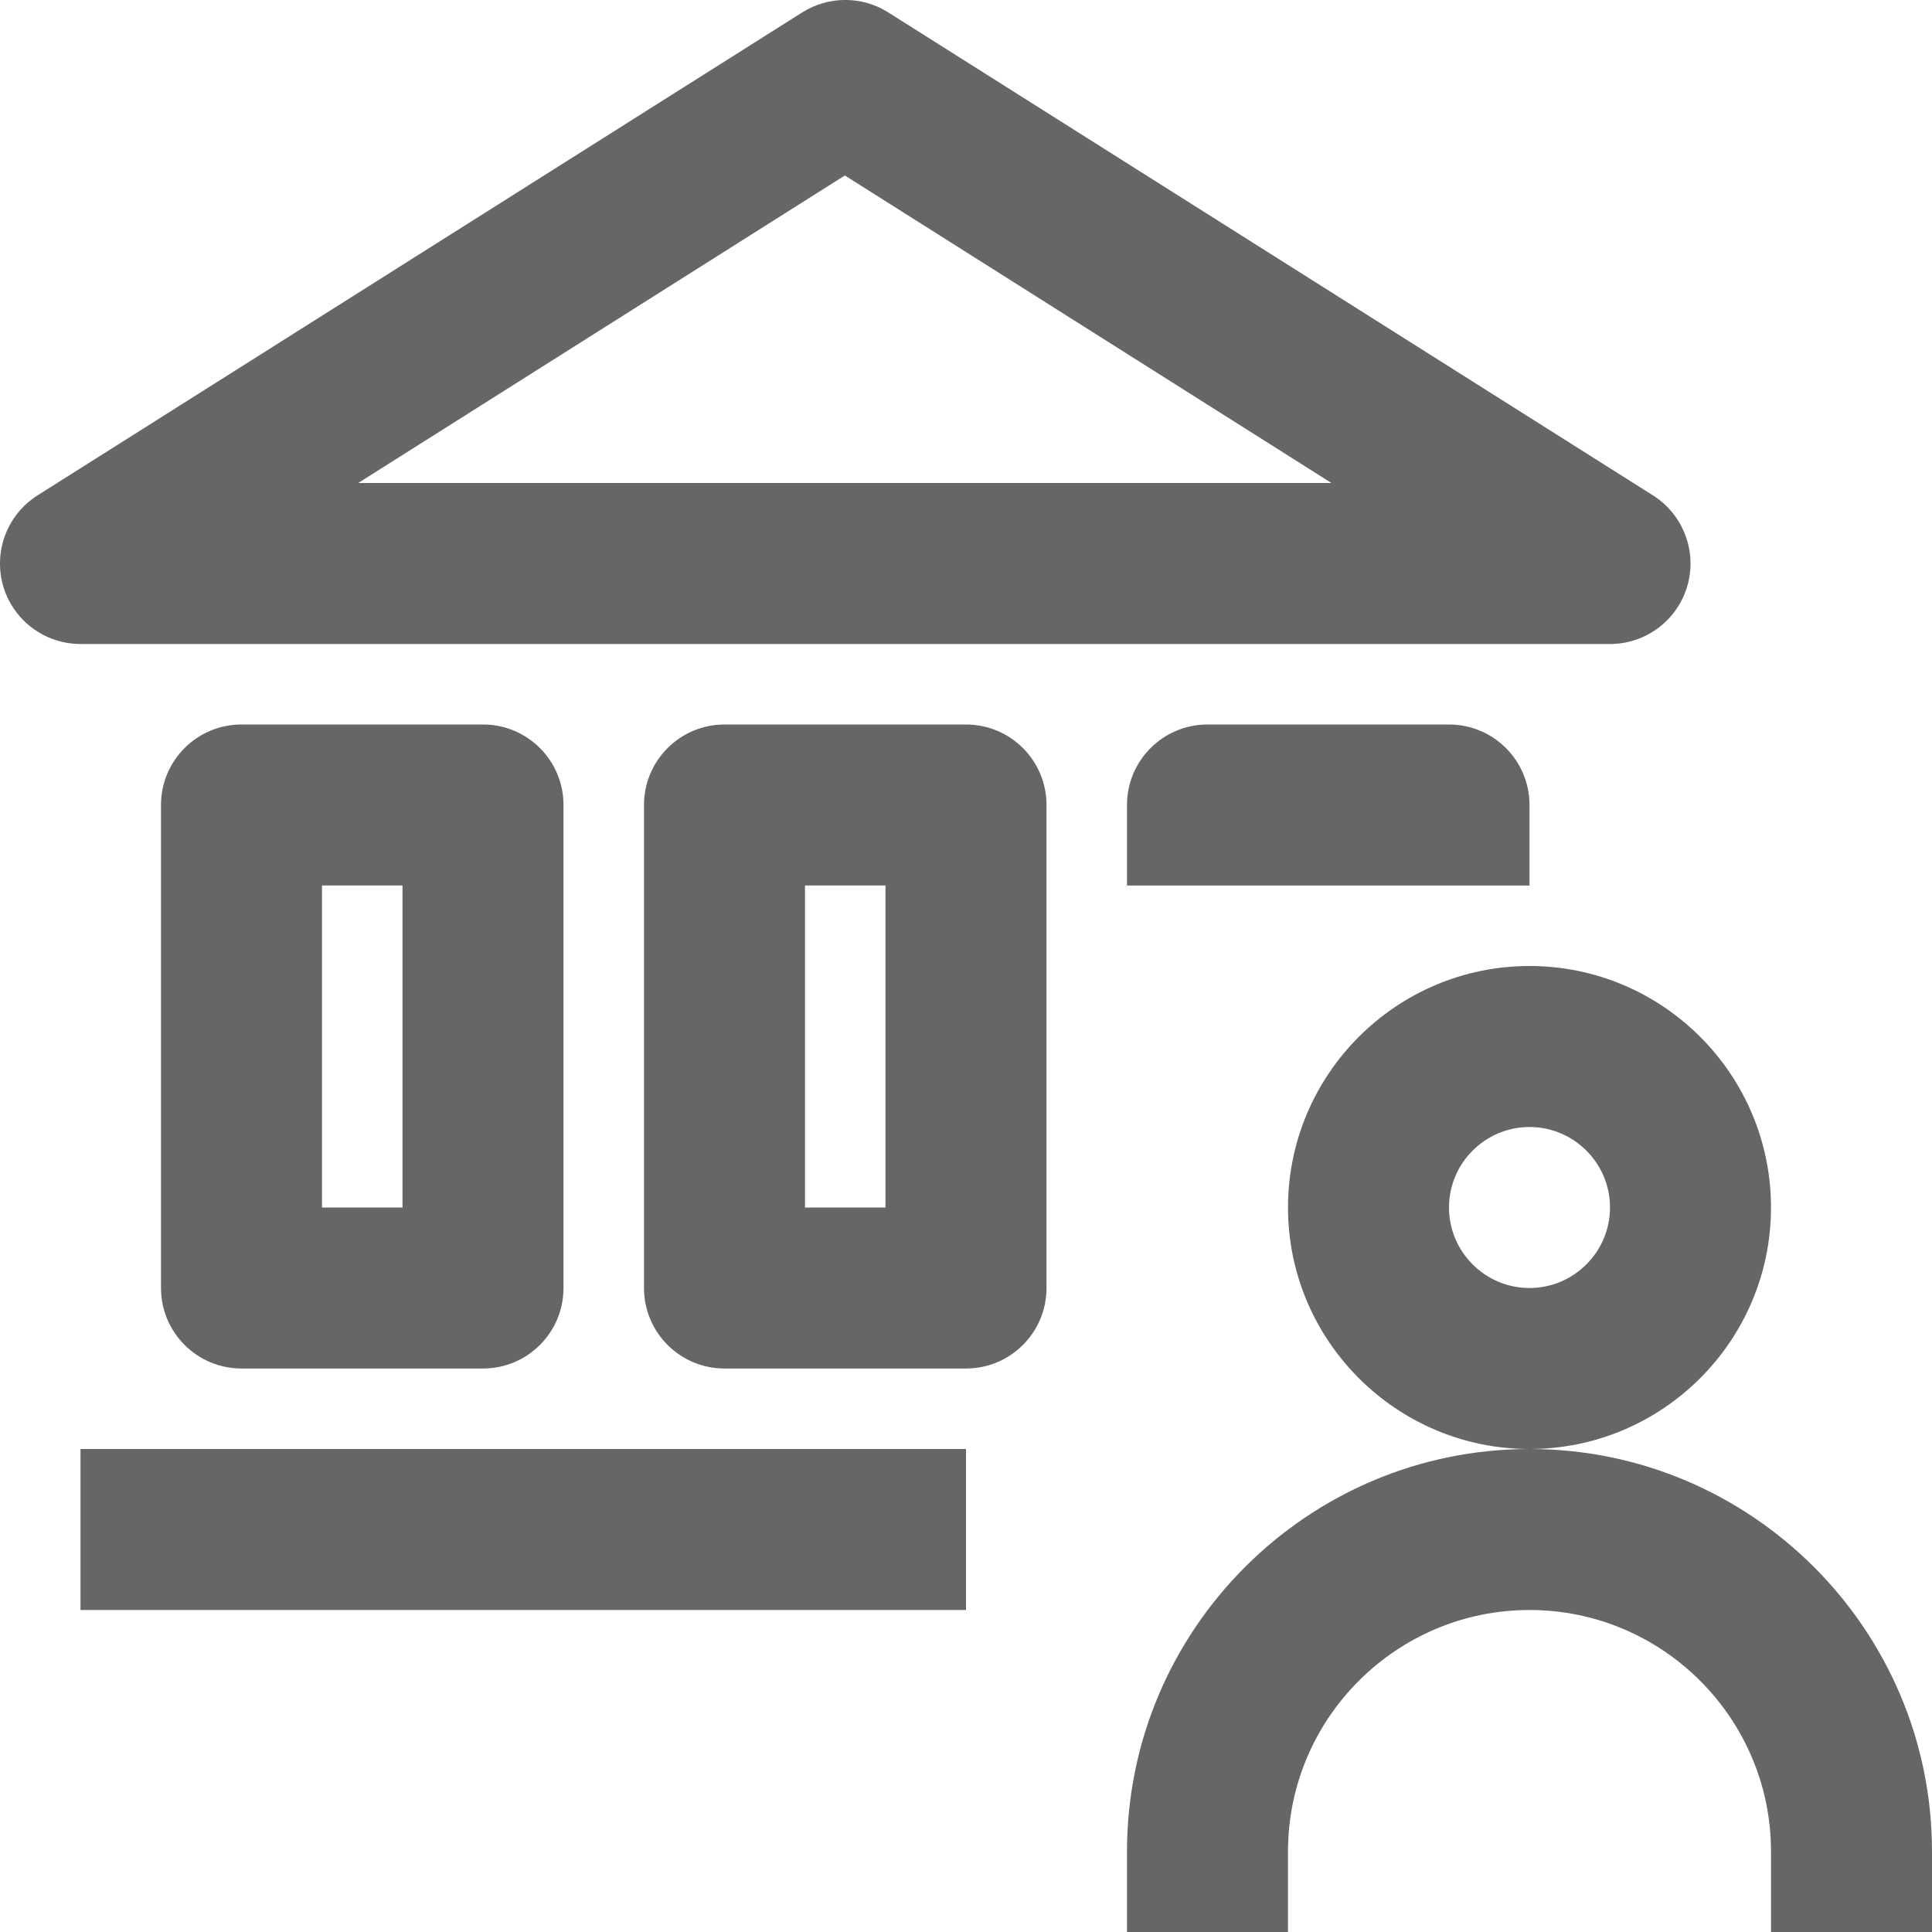
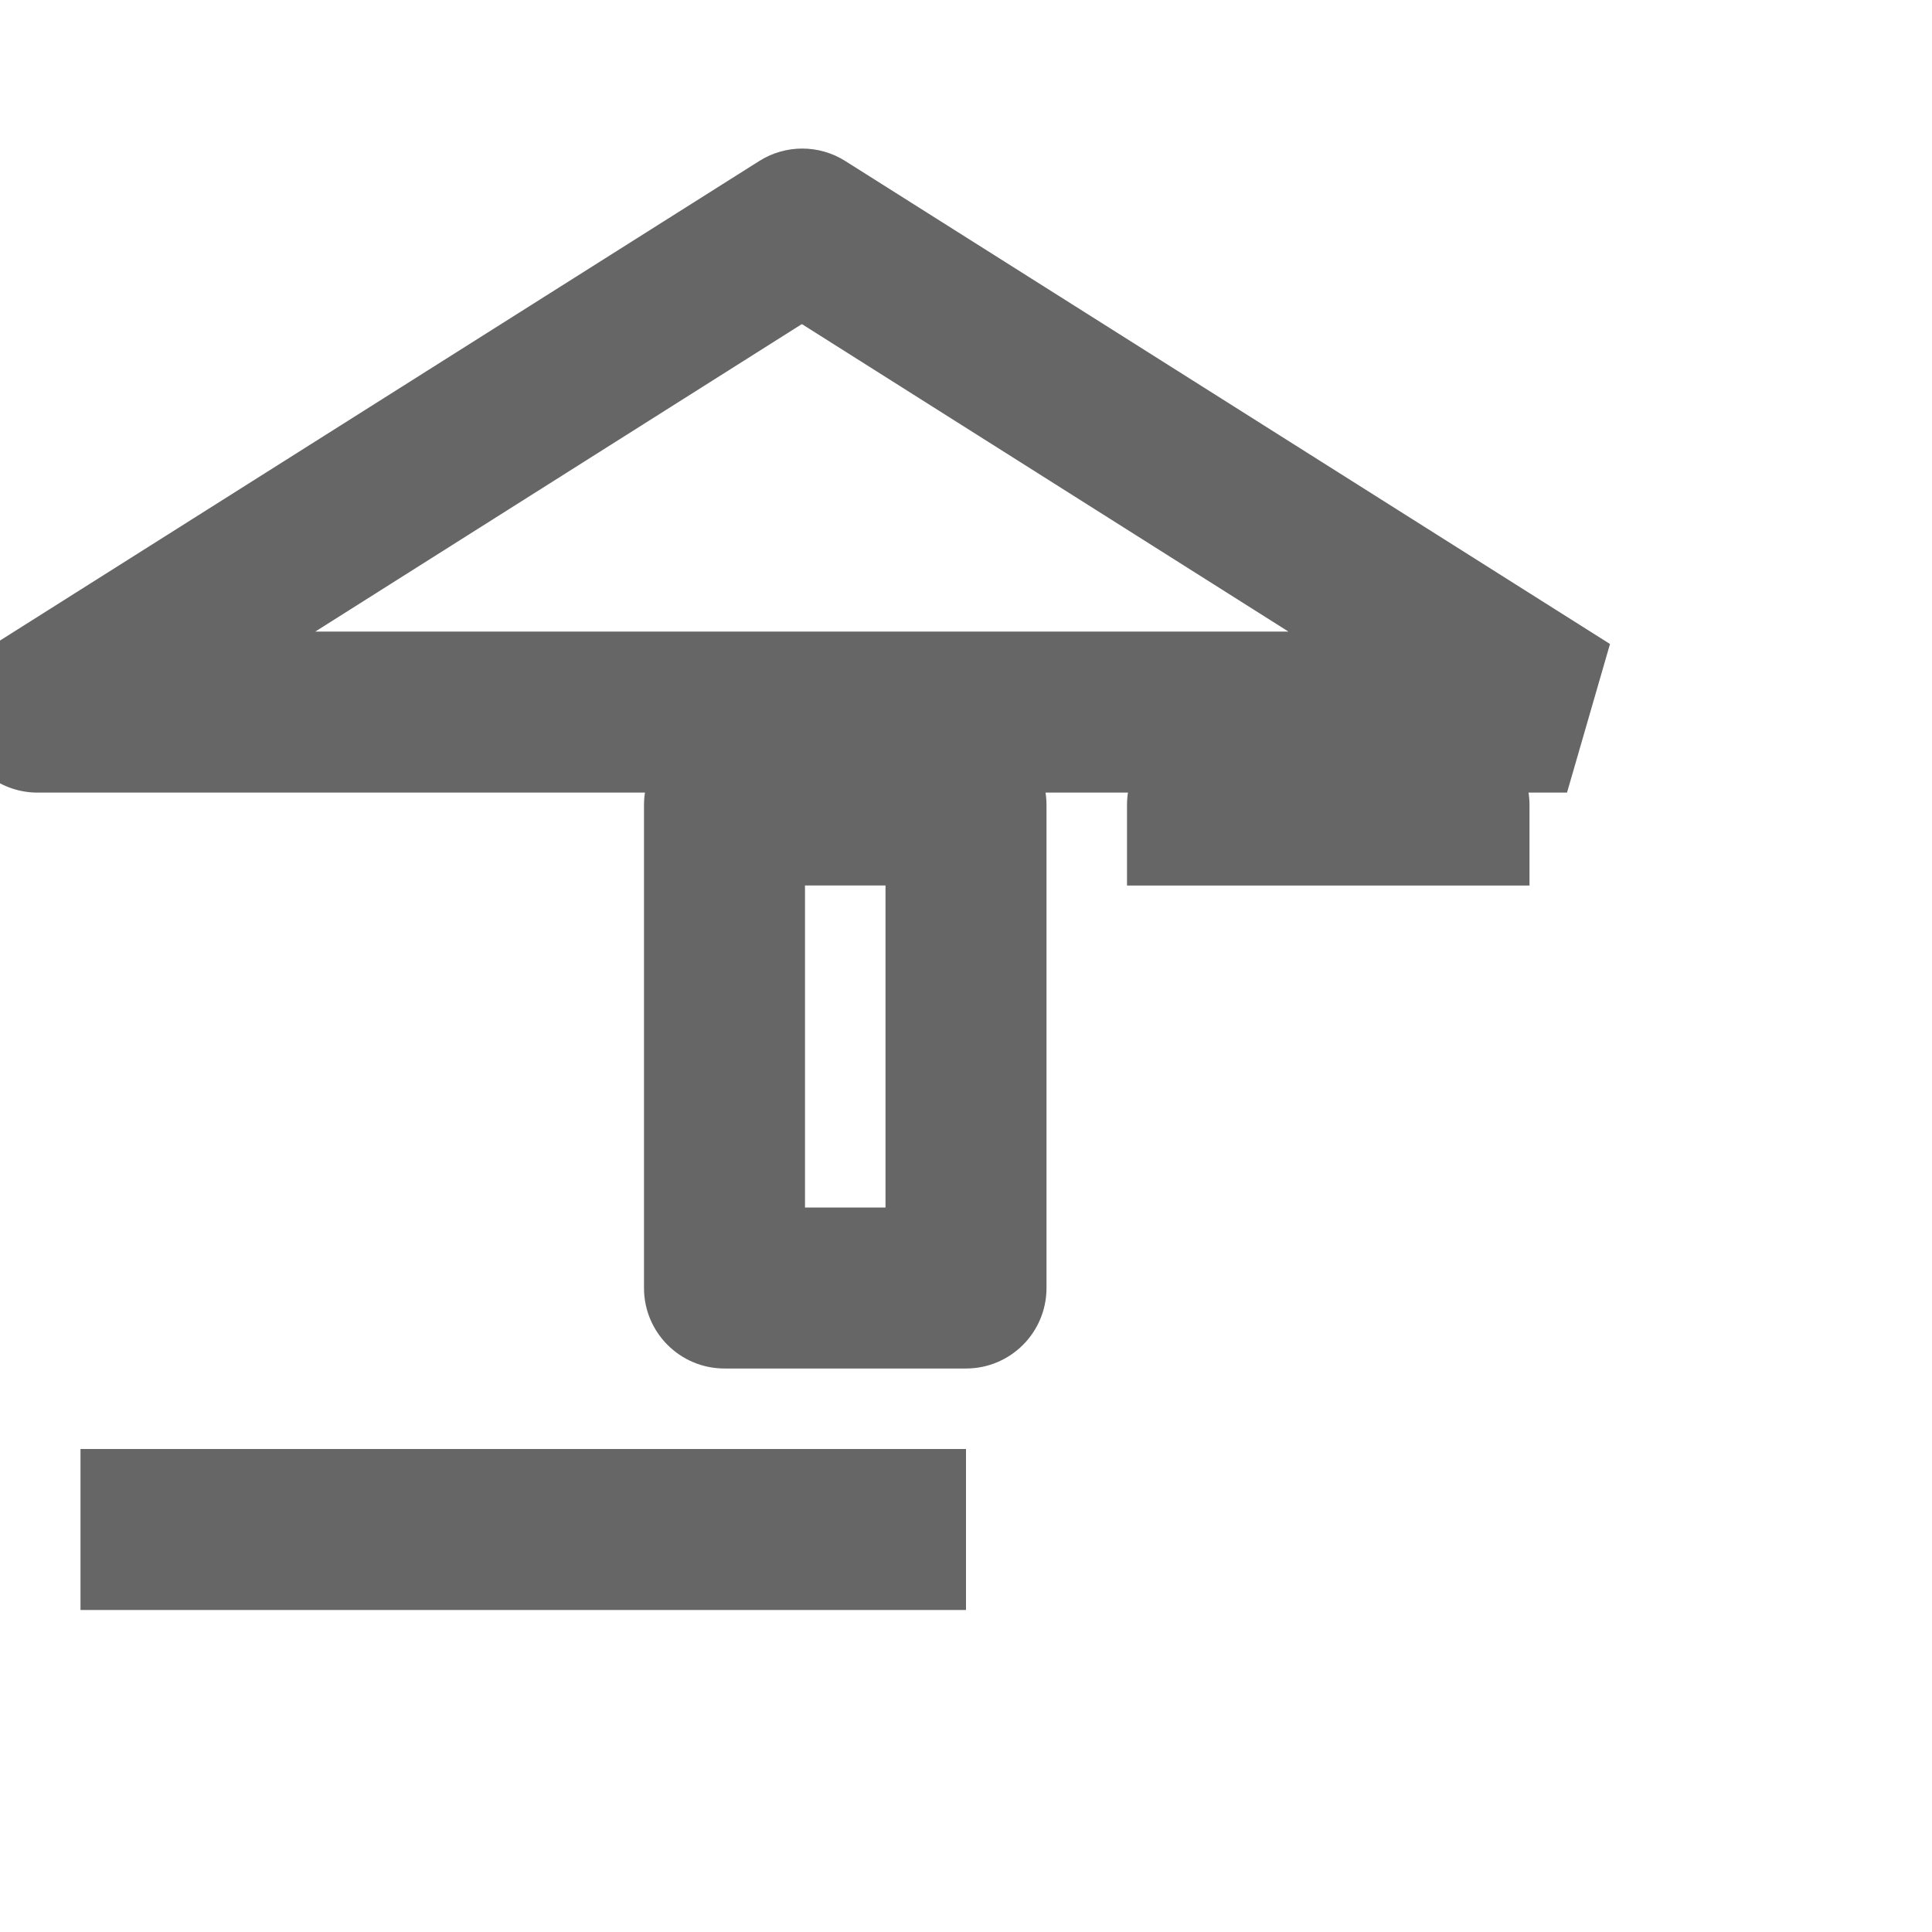
<svg xmlns="http://www.w3.org/2000/svg" fill="#666" width="24" height="24" viewBox="0 0 24 24" enable-background="new 0 0 24 24">
  <path d="m1 18h11v2h-11z" />
-   <path d="m20 8c.445 0 .837-.294.961-.722.123-.428-.051-.886-.427-1.124l-9.5-6c-.326-.206-.742-.206-1.068 0l-9.5 6c-.376.238-.55.696-.427 1.124.124.428.516.722.961.722h19m-9.5-5.817l6.04 3.817h-12.09l6.04-3.817" />
-   <path d="m3 9c-.553 0-1 .448-1 1v6c0 .552.447 1 1 1h3c.553 0 1-.448 1-1v-6c0-.552-.447-1-1-1h-3m2 6h-1v-4h1v4" />
+   <path d="m20 8l-9.5-6c-.326-.206-.742-.206-1.068 0l-9.5 6c-.376.238-.55.696-.427 1.124.124.428.516.722.961.722h19m-9.5-5.817l6.04 3.817h-12.09l6.04-3.817" />
  <path d="m13 10c0-.552-.447-1-1-1h-3c-.553 0-1 .448-1 1v6c0 .552.447 1 1 1h3c.553 0 1-.448 1-1v-6m-2 5h-1v-4h1v4" />
  <path d="m15 9c-.553 0-1 .448-1 1v1h5v-1c0-.552-.447-1-1-1h-3" />
-   <path d="m22 15c0-1.654-1.346-3-3-3s-3 1.346-3 3 1.346 3 3 3 3-1.346 3-3m-3 1c-.551 0-1-.449-1-1 0-.551.449-1 1-1s1 .449 1 1c0 .551-.449 1-1 1" />
-   <path d="m19 18c-2.757 0-5 2.243-5 5v1h2v-1c0-1.654 1.346-3 3-3s3 1.346 3 3v1h2v-1c0-2.757-2.243-5-5-5" />
</svg>